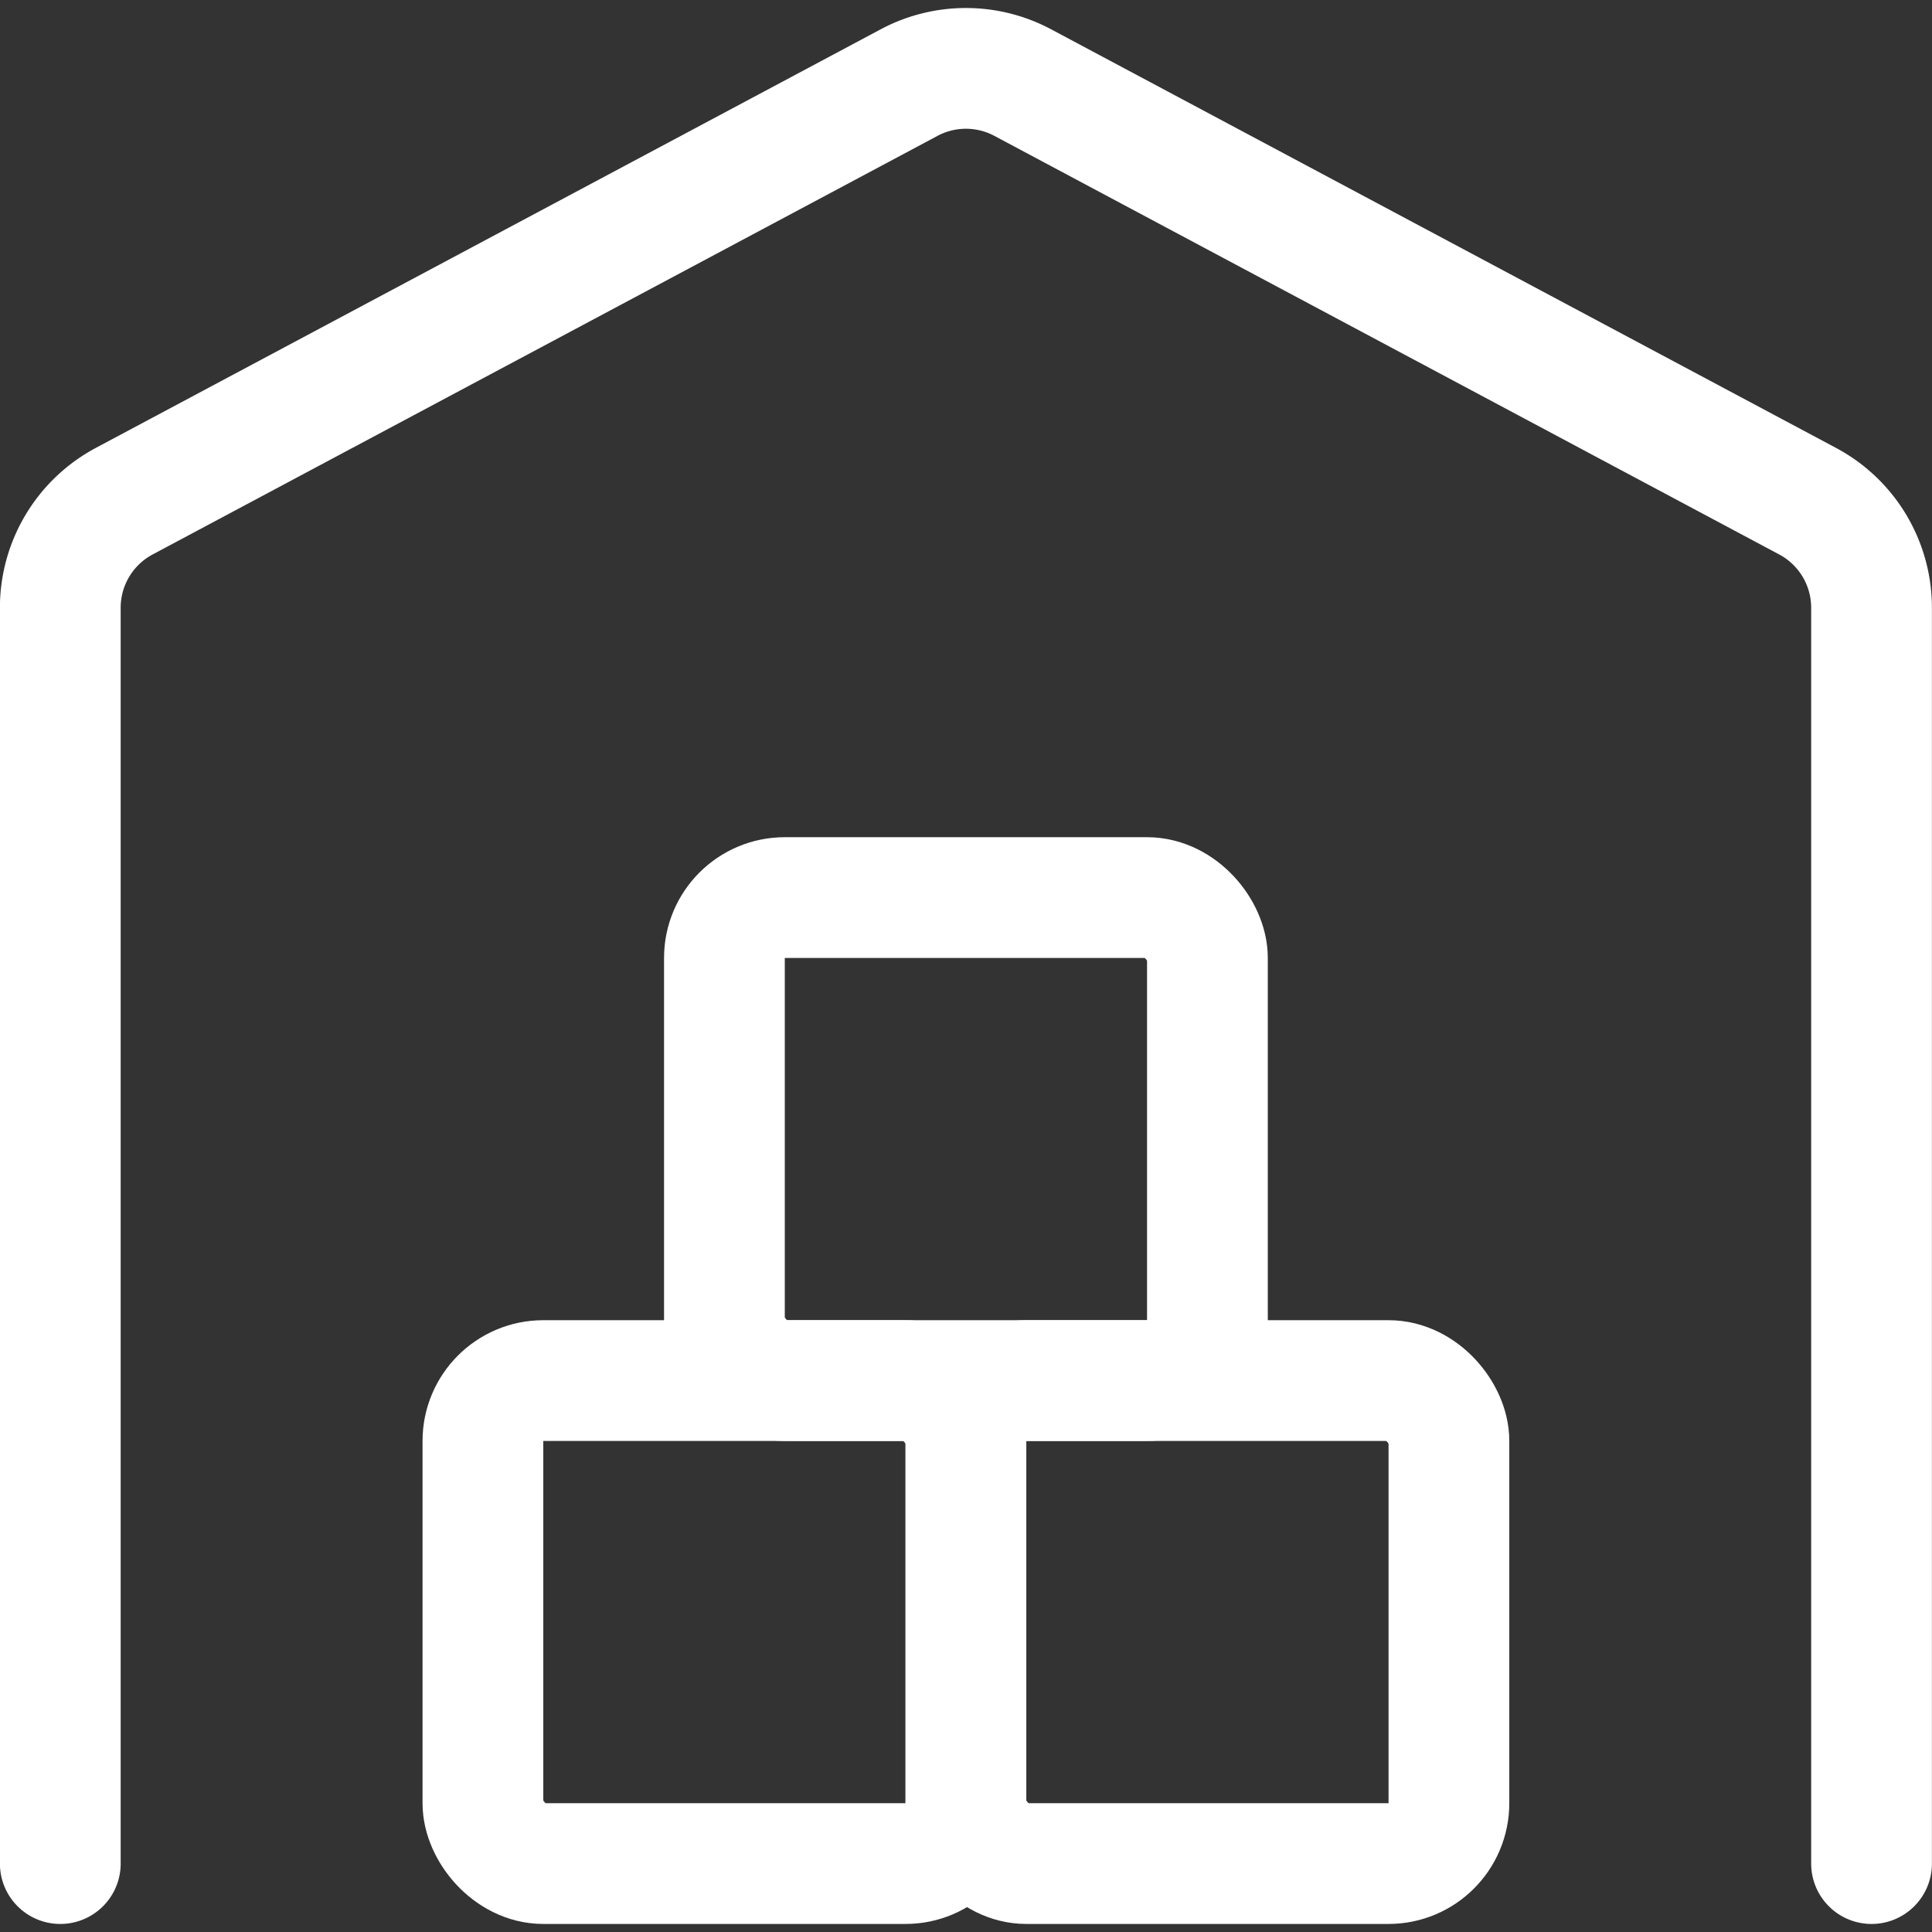
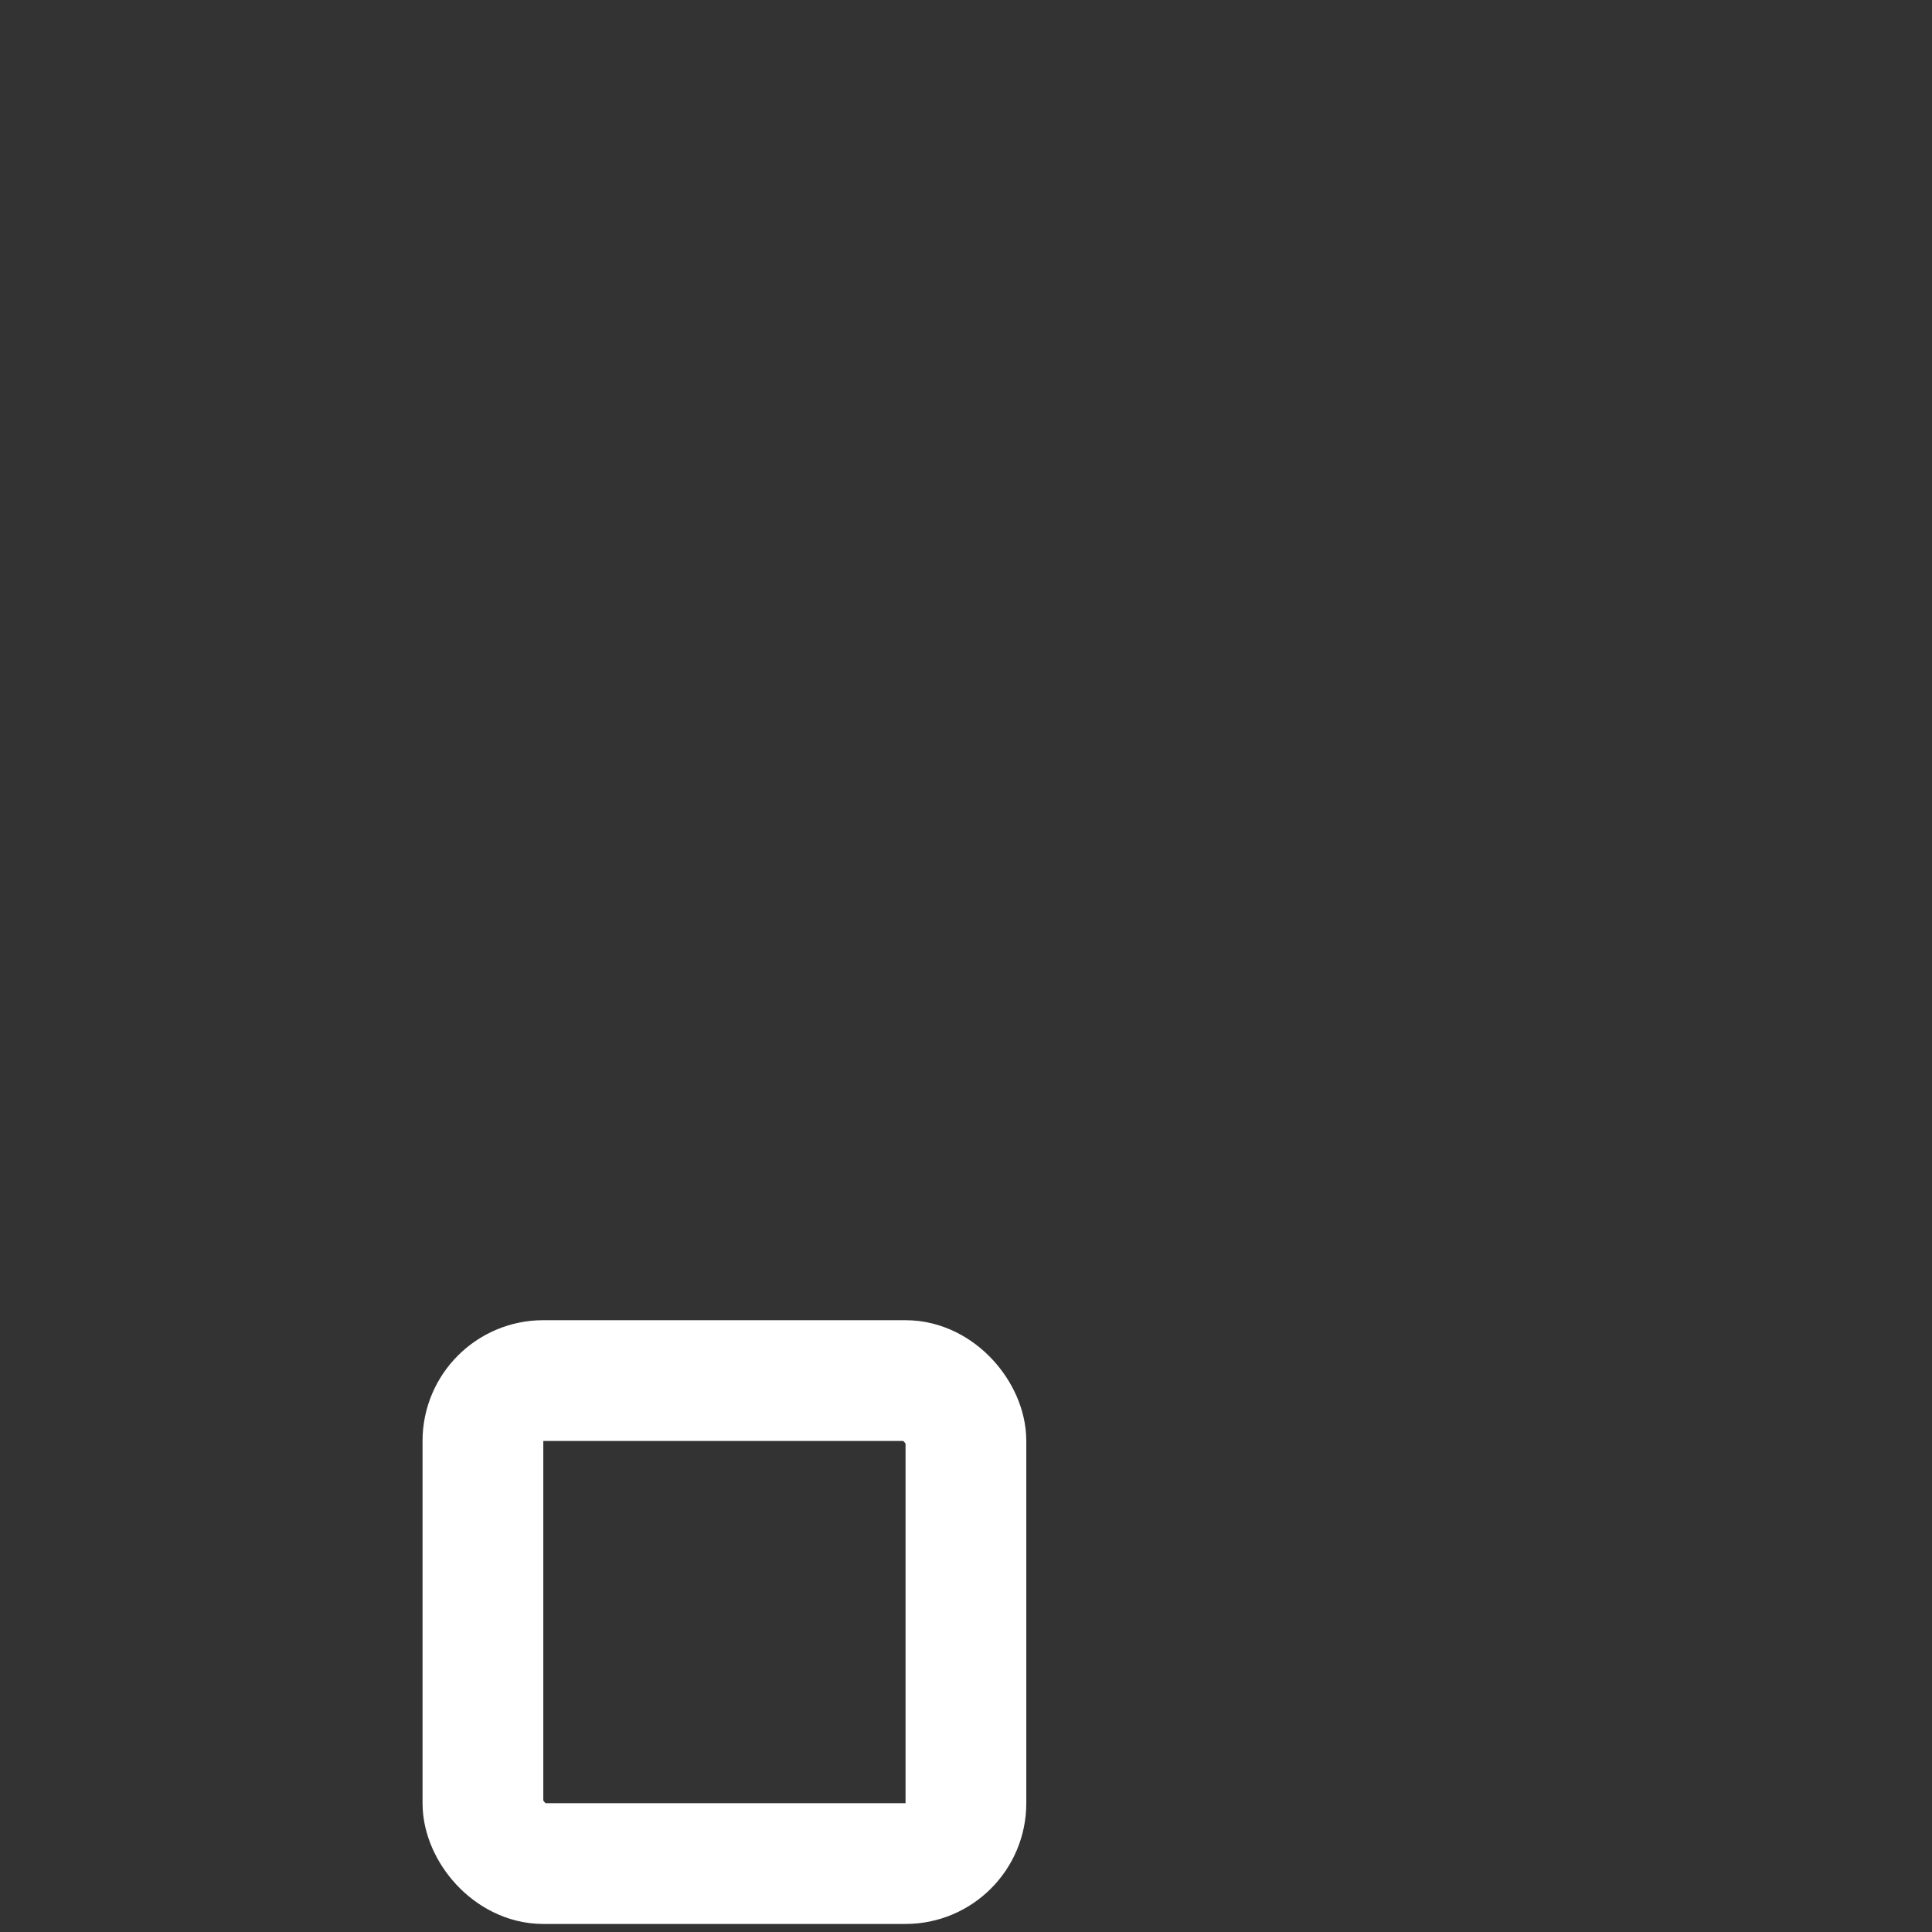
<svg xmlns="http://www.w3.org/2000/svg" viewBox="0 0 24 24">
  <rect x="0" y="0" width="24" height="24" fill="#333333" stroke="none" />
  <rect height="6" rx=".75" ry=".75" width="6" x="5.999" y="17.15" fill="none" stroke="#ffffff" stroke-linecap="round" stroke-linejoin="round" stroke-width="1.5px" class="stroke-000000" />
-   <rect height="6" rx=".75" ry=".75" width="6" x="11.999" y="17.15" fill="none" stroke="#ffffff" stroke-linecap="round" stroke-linejoin="round" stroke-width="1.5px" class="stroke-000000" />
-   <rect height="6" rx=".75" ry=".75" width="6" x="8.999" y="11.15" fill="none" stroke="#ffffff" stroke-linecap="round" stroke-linejoin="round" stroke-width="1.5px" class="stroke-000000" />
-   <path d="M23.249 23.15V7.55a1.5 1.5 0 0 0-.794-1.324l-9.75-5.2a1.5 1.5 0 0 0-1.412 0l-9.75 5.2A1.5 1.5 0 0 0 .749 7.55v15.6" fill="none" stroke="#ffffff" stroke-linecap="round" stroke-linejoin="round" stroke-width="1.5px" class="stroke-000000" />
</svg>